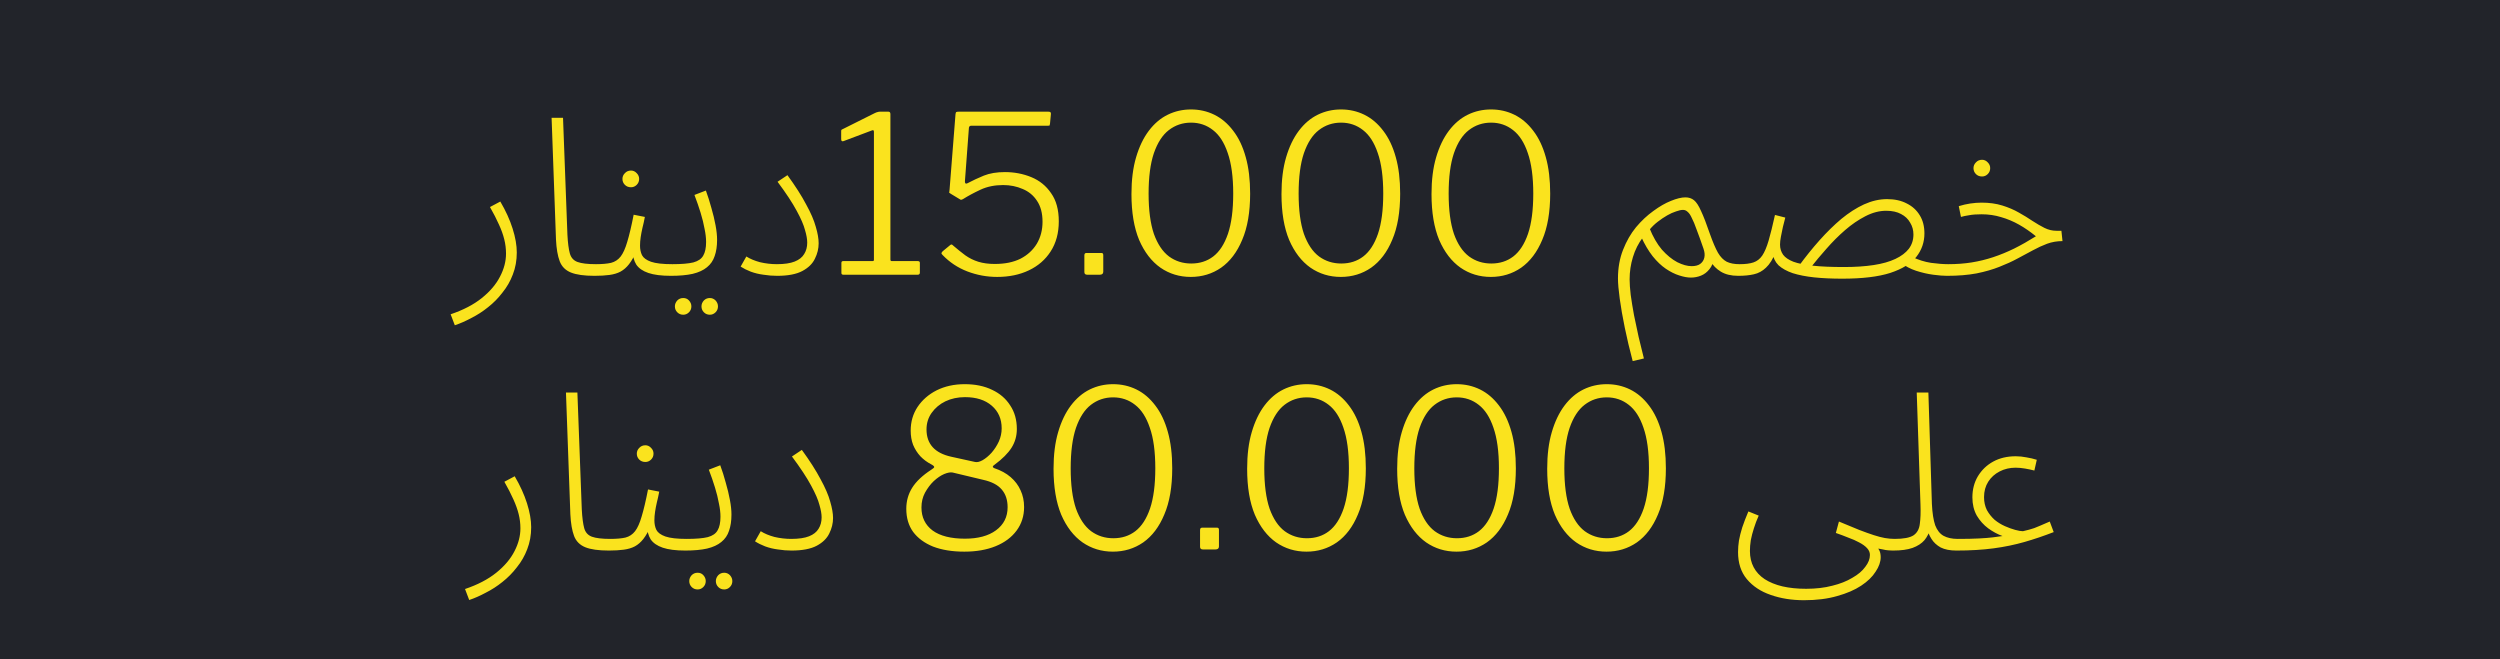
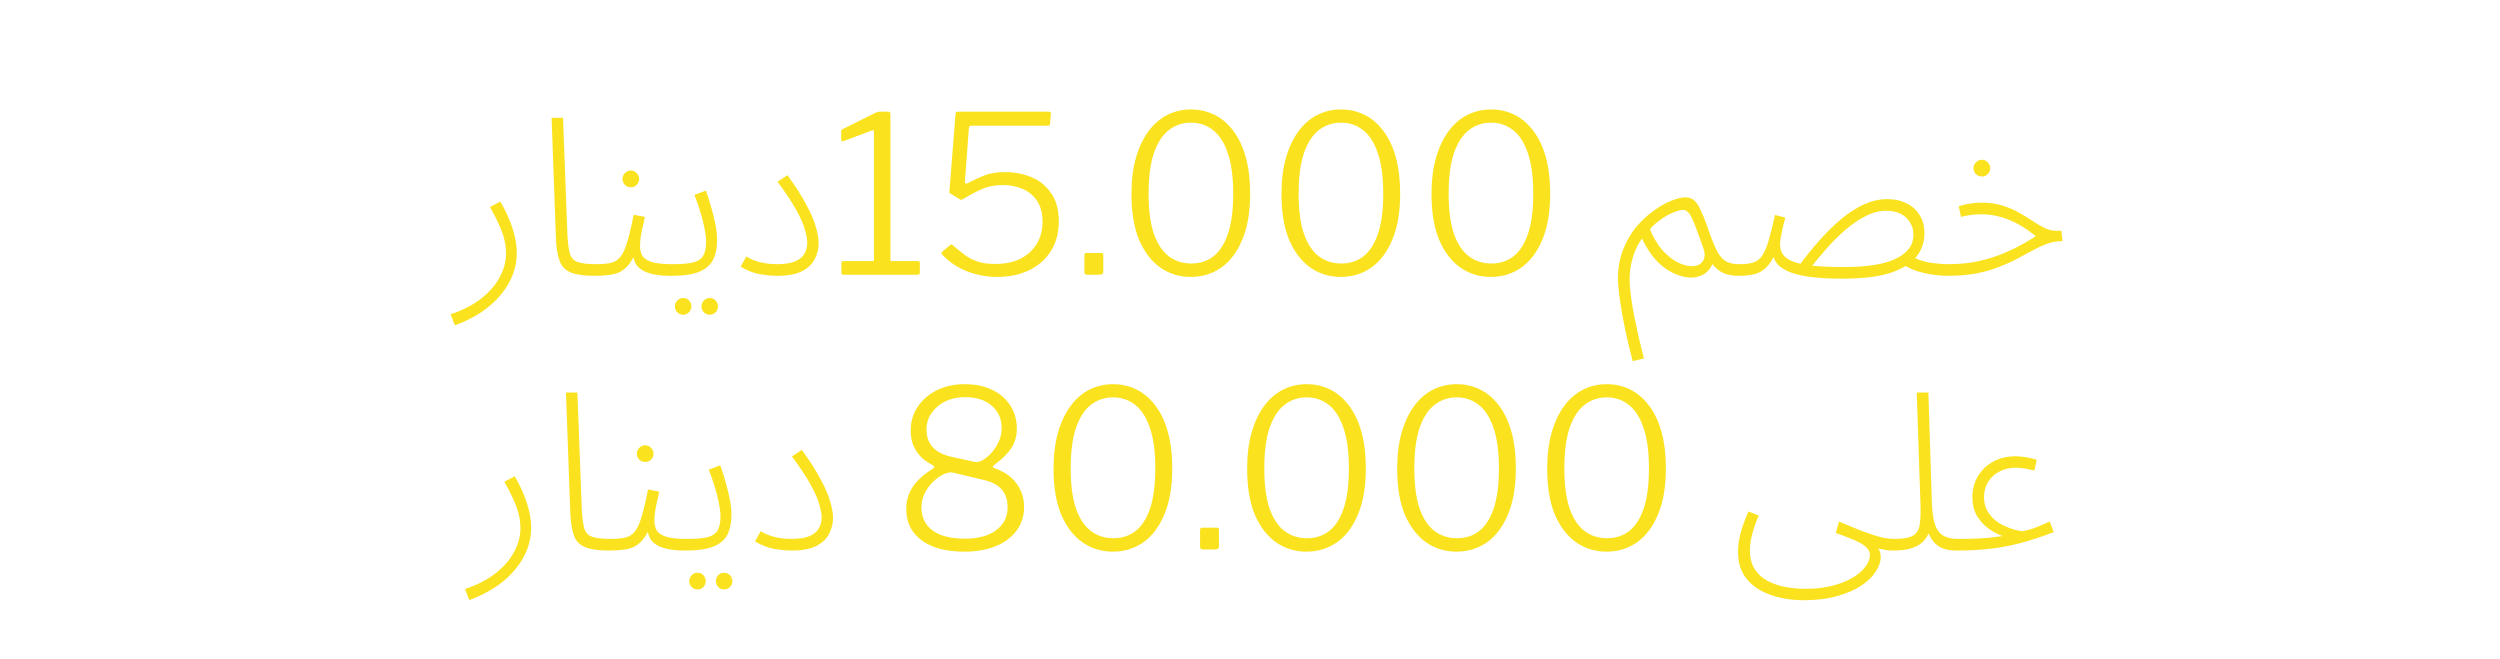
<svg xmlns="http://www.w3.org/2000/svg" width="91" height="24" viewBox="0 0 91 24" fill="none">
-   <rect width="91" height="24" fill="#22242A" />
  <path d="M16.555 11.84L16.403 11.44C16.862 11.285 17.241 11.088 17.539 10.848C17.838 10.608 18.059 10.347 18.203 10.064C18.347 9.787 18.419 9.509 18.419 9.232C18.419 9.056 18.398 8.883 18.355 8.712C18.313 8.541 18.249 8.363 18.163 8.176C18.078 7.984 17.969 7.771 17.835 7.536L18.211 7.336C18.409 7.672 18.558 8 18.659 8.32C18.761 8.64 18.811 8.931 18.811 9.192C18.811 9.48 18.763 9.747 18.667 9.992C18.577 10.232 18.451 10.451 18.291 10.648C18.137 10.851 17.961 11.029 17.763 11.184C17.571 11.339 17.369 11.469 17.155 11.576C16.947 11.688 16.747 11.776 16.555 11.84ZM21.638 10.04C21.265 10.04 20.979 10 20.782 9.92C20.584 9.84 20.448 9.704 20.374 9.512C20.299 9.315 20.254 9.051 20.238 8.72L20.078 4.288H20.494L20.654 8.544C20.67 8.843 20.699 9.069 20.742 9.224C20.785 9.379 20.878 9.483 21.022 9.536C21.166 9.589 21.39 9.616 21.694 9.616C21.763 9.616 21.814 9.637 21.846 9.68C21.878 9.717 21.894 9.763 21.894 9.816C21.894 9.869 21.87 9.92 21.822 9.968C21.774 10.016 21.712 10.04 21.638 10.04ZM21.641 10.04L21.697 9.616C21.915 9.616 22.097 9.6 22.241 9.568C22.385 9.531 22.502 9.453 22.593 9.336C22.683 9.219 22.763 9.04 22.833 8.8C22.907 8.555 22.985 8.227 23.065 7.816L23.473 7.896C23.446 8.04 23.417 8.173 23.385 8.296C23.358 8.413 23.337 8.525 23.321 8.632C23.305 8.739 23.297 8.843 23.297 8.944C23.297 9.072 23.321 9.187 23.369 9.288C23.422 9.389 23.531 9.469 23.697 9.528C23.867 9.587 24.126 9.616 24.473 9.616C24.542 9.616 24.593 9.637 24.625 9.68C24.657 9.717 24.673 9.763 24.673 9.816C24.673 9.869 24.649 9.92 24.601 9.968C24.553 10.016 24.494 10.04 24.425 10.04C24.078 10.04 23.803 10.005 23.601 9.936C23.398 9.867 23.251 9.765 23.161 9.632C23.075 9.493 23.033 9.328 23.033 9.136L23.161 9.144C23.081 9.336 22.993 9.493 22.897 9.616C22.806 9.733 22.702 9.824 22.585 9.888C22.473 9.947 22.339 9.987 22.185 10.008C22.03 10.029 21.849 10.04 21.641 10.04ZM22.969 6.816C22.878 6.816 22.803 6.787 22.745 6.728C22.686 6.669 22.657 6.597 22.657 6.512C22.657 6.432 22.686 6.363 22.745 6.304C22.803 6.24 22.878 6.208 22.969 6.208C23.049 6.208 23.118 6.24 23.177 6.304C23.235 6.363 23.265 6.432 23.265 6.512C23.265 6.597 23.235 6.669 23.177 6.728C23.118 6.787 23.049 6.816 22.969 6.816ZM24.422 10.04L24.478 9.616C24.808 9.616 25.062 9.595 25.238 9.552C25.414 9.504 25.534 9.421 25.598 9.304C25.667 9.187 25.702 9.021 25.702 8.808C25.702 8.664 25.683 8.504 25.646 8.328C25.614 8.147 25.566 7.952 25.502 7.744C25.438 7.536 25.363 7.32 25.278 7.096L25.694 6.936C25.768 7.139 25.835 7.349 25.894 7.568C25.958 7.787 26.009 7.997 26.046 8.2C26.083 8.397 26.102 8.573 26.102 8.728C26.102 8.957 26.073 9.155 26.014 9.32C25.96 9.485 25.867 9.621 25.734 9.728C25.606 9.835 25.433 9.915 25.214 9.968C25 10.016 24.736 10.04 24.422 10.04ZM25.838 11.456C25.753 11.456 25.68 11.427 25.622 11.368C25.563 11.309 25.534 11.237 25.534 11.152C25.534 11.072 25.563 11 25.622 10.936C25.68 10.877 25.753 10.848 25.838 10.848C25.918 10.848 25.987 10.877 26.046 10.936C26.105 11 26.134 11.072 26.134 11.152C26.134 11.237 26.105 11.309 26.046 11.368C25.987 11.427 25.918 11.456 25.838 11.456ZM24.87 11.456C24.785 11.456 24.712 11.427 24.654 11.368C24.595 11.309 24.566 11.237 24.566 11.152C24.566 11.072 24.595 11 24.654 10.936C24.712 10.877 24.785 10.848 24.87 10.848C24.955 10.848 25.024 10.877 25.078 10.936C25.137 11 25.166 11.072 25.166 11.152C25.166 11.237 25.137 11.309 25.078 11.368C25.019 11.427 24.95 11.456 24.87 11.456ZM26.959 9.704L27.167 9.336C27.301 9.421 27.466 9.491 27.663 9.544C27.866 9.592 28.071 9.616 28.279 9.616C28.551 9.616 28.767 9.584 28.927 9.52C29.087 9.456 29.202 9.365 29.271 9.248C29.346 9.131 29.383 8.992 29.383 8.832C29.383 8.709 29.357 8.557 29.303 8.376C29.255 8.189 29.154 7.955 28.999 7.672C28.845 7.384 28.613 7.032 28.303 6.616L28.663 6.376C28.951 6.771 29.178 7.125 29.343 7.44C29.514 7.749 29.631 8.021 29.695 8.256C29.765 8.491 29.799 8.691 29.799 8.856C29.799 9.048 29.754 9.235 29.663 9.416C29.578 9.597 29.426 9.747 29.207 9.864C28.989 9.981 28.682 10.04 28.287 10.04C28.122 10.04 27.957 10.027 27.791 10C27.626 9.979 27.471 9.941 27.327 9.888C27.189 9.835 27.066 9.773 26.959 9.704ZM33.411 9.504C33.459 9.504 33.483 9.525 33.483 9.568V9.928C33.483 9.944 33.478 9.96 33.467 9.976C33.456 9.992 33.435 10 33.403 10H30.699C30.651 10 30.627 9.979 30.627 9.936V9.568C30.627 9.525 30.648 9.504 30.691 9.504H31.755C31.793 9.504 31.811 9.491 31.811 9.464V4.8C31.811 4.747 31.79 4.728 31.747 4.744L30.707 5.136C30.648 5.157 30.619 5.133 30.619 5.064V4.792C30.619 4.76 30.622 4.739 30.627 4.728C30.638 4.717 30.657 4.707 30.683 4.696L31.835 4.12C31.878 4.099 31.913 4.085 31.939 4.08C31.971 4.069 32.006 4.064 32.043 4.064H32.331C32.385 4.064 32.411 4.093 32.411 4.152V9.448C32.411 9.485 32.427 9.504 32.459 9.504H33.411ZM38.148 4.064C38.196 4.064 38.225 4.072 38.236 4.088C38.252 4.099 38.257 4.123 38.252 4.16L38.22 4.504C38.215 4.536 38.209 4.557 38.204 4.568C38.204 4.573 38.18 4.576 38.132 4.576H35.356C35.303 4.576 35.273 4.603 35.268 4.656L35.124 6.584C35.119 6.621 35.124 6.651 35.14 6.672C35.161 6.688 35.185 6.688 35.212 6.672C35.404 6.571 35.604 6.477 35.812 6.392C36.025 6.307 36.281 6.264 36.58 6.264C36.921 6.264 37.241 6.325 37.54 6.448C37.839 6.571 38.079 6.765 38.26 7.032C38.447 7.293 38.54 7.635 38.54 8.056C38.54 8.483 38.441 8.848 38.244 9.152C38.052 9.451 37.788 9.68 37.452 9.84C37.116 10 36.732 10.08 36.3 10.08C35.921 10.08 35.559 10.013 35.212 9.88C34.865 9.747 34.564 9.547 34.308 9.28C34.281 9.253 34.268 9.232 34.268 9.216C34.273 9.195 34.289 9.171 34.316 9.144L34.588 8.92C34.62 8.888 34.655 8.893 34.692 8.936C34.847 9.069 34.996 9.189 35.14 9.296C35.284 9.397 35.441 9.475 35.612 9.528C35.783 9.581 35.983 9.608 36.212 9.608C36.58 9.608 36.892 9.544 37.148 9.416C37.404 9.283 37.601 9.101 37.74 8.872C37.879 8.637 37.948 8.371 37.948 8.072C37.948 7.763 37.881 7.509 37.748 7.312C37.62 7.115 37.447 6.971 37.228 6.88C37.009 6.784 36.772 6.736 36.516 6.736C36.207 6.736 35.932 6.792 35.692 6.904C35.452 7.016 35.239 7.131 35.052 7.248C35.009 7.269 34.983 7.277 34.972 7.272C34.967 7.267 34.948 7.256 34.916 7.24L34.612 7.056C34.569 7.029 34.548 7.013 34.548 7.008C34.553 6.997 34.559 6.963 34.564 6.904L34.78 4.16C34.785 4.117 34.793 4.091 34.804 4.08C34.82 4.069 34.863 4.064 34.932 4.064H38.148ZM40.159 9.888C40.159 9.963 40.117 10 40.031 10H39.575C39.506 10 39.471 9.968 39.471 9.904V9.296C39.471 9.237 39.495 9.208 39.543 9.208H40.095C40.138 9.208 40.159 9.235 40.159 9.288V9.888ZM43.353 3.984C43.657 3.984 43.94 4.048 44.201 4.176C44.462 4.304 44.692 4.499 44.889 4.76C45.087 5.016 45.239 5.336 45.345 5.72C45.452 6.099 45.505 6.541 45.505 7.048C45.505 7.72 45.409 8.28 45.217 8.728C45.031 9.176 44.775 9.515 44.449 9.744C44.124 9.968 43.756 10.08 43.345 10.08C42.934 10.08 42.566 9.968 42.241 9.744C41.916 9.515 41.657 9.179 41.465 8.736C41.279 8.288 41.185 7.731 41.185 7.064C41.185 6.552 41.241 6.107 41.353 5.728C41.465 5.344 41.62 5.021 41.817 4.76C42.014 4.499 42.244 4.304 42.505 4.176C42.767 4.048 43.049 3.984 43.353 3.984ZM43.361 9.592C43.67 9.592 43.937 9.507 44.161 9.336C44.391 9.16 44.569 8.885 44.697 8.512C44.825 8.133 44.889 7.645 44.889 7.048C44.889 6.44 44.822 5.947 44.689 5.568C44.561 5.189 44.383 4.912 44.153 4.736C43.924 4.555 43.657 4.464 43.353 4.464C43.049 4.464 42.78 4.555 42.545 4.736C42.316 4.912 42.135 5.192 42.001 5.576C41.873 5.955 41.809 6.445 41.809 7.048C41.809 7.645 41.873 8.133 42.001 8.512C42.135 8.885 42.319 9.16 42.553 9.336C42.788 9.507 43.057 9.592 43.361 9.592ZM48.814 3.984C49.118 3.984 49.401 4.048 49.662 4.176C49.923 4.304 50.153 4.499 50.35 4.76C50.547 5.016 50.7 5.336 50.806 5.72C50.913 6.099 50.966 6.541 50.966 7.048C50.966 7.72 50.87 8.28 50.678 8.728C50.492 9.176 50.236 9.515 49.91 9.744C49.585 9.968 49.217 10.08 48.806 10.08C48.395 10.08 48.028 9.968 47.702 9.744C47.377 9.515 47.118 9.179 46.926 8.736C46.739 8.288 46.646 7.731 46.646 7.064C46.646 6.552 46.702 6.107 46.814 5.728C46.926 5.344 47.081 5.021 47.278 4.76C47.475 4.499 47.705 4.304 47.966 4.176C48.227 4.048 48.51 3.984 48.814 3.984ZM48.822 9.592C49.132 9.592 49.398 9.507 49.622 9.336C49.852 9.16 50.03 8.885 50.158 8.512C50.286 8.133 50.35 7.645 50.35 7.048C50.35 6.44 50.283 5.947 50.15 5.568C50.022 5.189 49.843 4.912 49.614 4.736C49.385 4.555 49.118 4.464 48.814 4.464C48.51 4.464 48.241 4.555 48.006 4.736C47.777 4.912 47.596 5.192 47.462 5.576C47.334 5.955 47.27 6.445 47.27 7.048C47.27 7.645 47.334 8.133 47.462 8.512C47.596 8.885 47.779 9.16 48.014 9.336C48.249 9.507 48.518 9.592 48.822 9.592ZM54.275 3.984C54.579 3.984 54.862 4.048 55.123 4.176C55.384 4.304 55.614 4.499 55.811 4.76C56.008 5.016 56.16 5.336 56.267 5.72C56.374 6.099 56.427 6.541 56.427 7.048C56.427 7.72 56.331 8.28 56.139 8.728C55.952 9.176 55.696 9.515 55.371 9.744C55.046 9.968 54.678 10.08 54.267 10.08C53.856 10.08 53.488 9.968 53.163 9.744C52.838 9.515 52.579 9.179 52.387 8.736C52.2 8.288 52.107 7.731 52.107 7.064C52.107 6.552 52.163 6.107 52.275 5.728C52.387 5.344 52.542 5.021 52.739 4.76C52.936 4.499 53.166 4.304 53.427 4.176C53.688 4.048 53.971 3.984 54.275 3.984ZM54.283 9.592C54.592 9.592 54.859 9.507 55.083 9.336C55.312 9.16 55.491 8.885 55.619 8.512C55.747 8.133 55.811 7.645 55.811 7.048C55.811 6.44 55.744 5.947 55.611 5.568C55.483 5.189 55.304 4.912 55.075 4.736C54.846 4.555 54.579 4.464 54.275 4.464C53.971 4.464 53.702 4.555 53.467 4.736C53.238 4.912 53.056 5.192 52.923 5.576C52.795 5.955 52.731 6.445 52.731 7.048C52.731 7.645 52.795 8.133 52.923 8.512C53.056 8.885 53.24 9.16 53.475 9.336C53.71 9.507 53.979 9.592 54.283 9.592ZM59.43 13.144C59.318 12.723 59.222 12.317 59.142 11.928C59.062 11.539 59.001 11.187 58.958 10.872C58.916 10.563 58.894 10.317 58.894 10.136C58.894 9.752 58.956 9.405 59.078 9.096C59.201 8.781 59.358 8.507 59.55 8.272C59.748 8.037 59.958 7.84 60.182 7.68C60.406 7.515 60.62 7.392 60.822 7.312C61.03 7.227 61.206 7.184 61.35 7.184C61.473 7.184 61.577 7.219 61.662 7.288C61.748 7.357 61.833 7.488 61.918 7.68C62.009 7.872 62.118 8.155 62.246 8.528C62.348 8.816 62.444 9.04 62.534 9.2C62.625 9.355 62.732 9.464 62.854 9.528C62.977 9.587 63.132 9.616 63.318 9.616C63.388 9.616 63.438 9.637 63.47 9.68C63.502 9.717 63.518 9.763 63.518 9.816C63.518 9.869 63.494 9.92 63.446 9.968C63.398 10.016 63.34 10.04 63.27 10.04C63.014 10.04 62.804 9.989 62.638 9.888C62.473 9.787 62.348 9.659 62.262 9.504L62.39 9.368C62.369 9.549 62.313 9.693 62.222 9.8C62.137 9.907 62.036 9.984 61.918 10.032C61.801 10.08 61.678 10.104 61.55 10.104C61.422 10.104 61.278 10.077 61.118 10.024C60.964 9.976 60.804 9.896 60.638 9.784C60.473 9.672 60.313 9.52 60.158 9.328C60.004 9.131 59.862 8.891 59.734 8.608L59.806 8.632C59.641 8.851 59.518 9.093 59.438 9.36C59.358 9.621 59.318 9.891 59.318 10.168C59.318 10.323 59.332 10.512 59.358 10.736C59.39 10.965 59.43 11.211 59.478 11.472C59.532 11.733 59.588 11.997 59.646 12.264C59.71 12.536 59.774 12.797 59.838 13.048L59.43 13.144ZM61.574 9.688C61.708 9.688 61.812 9.661 61.886 9.608C61.966 9.549 62.017 9.472 62.038 9.376C62.06 9.28 62.049 9.171 62.006 9.048C61.91 8.771 61.828 8.541 61.758 8.36C61.694 8.179 61.636 8.037 61.582 7.936C61.534 7.829 61.484 7.755 61.43 7.712C61.382 7.664 61.326 7.64 61.262 7.64C61.193 7.64 61.108 7.659 61.006 7.696C60.905 7.728 60.798 7.776 60.686 7.84C60.574 7.904 60.46 7.981 60.342 8.072C60.23 8.157 60.126 8.259 60.03 8.376L60.038 8.296C60.166 8.616 60.318 8.88 60.494 9.088C60.676 9.291 60.862 9.443 61.054 9.544C61.246 9.64 61.42 9.688 61.574 9.688ZM70.865 10.04C70.737 10.04 70.572 10.027 70.369 10C70.167 9.973 69.959 9.925 69.745 9.856C69.537 9.787 69.356 9.691 69.201 9.568L69.601 9.352C69.825 9.459 70.055 9.531 70.289 9.568C70.529 9.6 70.737 9.616 70.913 9.616C70.988 9.616 71.041 9.637 71.073 9.68C71.105 9.717 71.121 9.763 71.121 9.816C71.121 9.869 71.097 9.92 71.049 9.968C71.001 10.016 70.94 10.04 70.865 10.04ZM67.057 10.144C66.679 10.144 66.337 10.128 66.033 10.096C65.735 10.064 65.476 10.013 65.257 9.944C65.039 9.869 64.865 9.773 64.737 9.656C64.615 9.533 64.543 9.381 64.521 9.2L64.641 9.168C64.535 9.429 64.415 9.621 64.281 9.744C64.153 9.867 64.007 9.947 63.841 9.984C63.681 10.021 63.492 10.04 63.273 10.04L63.329 9.616C63.532 9.616 63.697 9.595 63.825 9.552C63.953 9.509 64.06 9.427 64.145 9.304C64.231 9.176 64.308 8.995 64.377 8.76C64.447 8.52 64.524 8.208 64.609 7.824L64.985 7.92C64.959 8.027 64.929 8.141 64.897 8.264C64.871 8.387 64.847 8.504 64.825 8.616C64.804 8.728 64.793 8.824 64.793 8.904C64.793 9.043 64.831 9.165 64.905 9.272C64.98 9.373 65.105 9.459 65.281 9.528C65.457 9.592 65.695 9.64 65.993 9.672C66.292 9.704 66.668 9.72 67.121 9.72C67.527 9.72 67.887 9.696 68.201 9.648C68.516 9.6 68.78 9.525 68.993 9.424C69.207 9.323 69.369 9.2 69.481 9.056C69.593 8.907 69.649 8.733 69.649 8.536C69.649 8.376 69.609 8.232 69.529 8.104C69.455 7.971 69.345 7.867 69.201 7.792C69.057 7.712 68.876 7.672 68.657 7.672C68.407 7.672 68.153 7.739 67.897 7.872C67.647 8 67.401 8.168 67.161 8.376C66.921 8.584 66.695 8.811 66.481 9.056C66.268 9.296 66.076 9.525 65.905 9.744L65.473 9.688C65.719 9.352 65.972 9.037 66.233 8.744C66.495 8.451 66.759 8.192 67.025 7.968C67.297 7.744 67.572 7.568 67.849 7.44C68.132 7.312 68.412 7.248 68.689 7.248C68.967 7.248 69.207 7.301 69.409 7.408C69.612 7.509 69.769 7.653 69.881 7.84C69.993 8.021 70.049 8.24 70.049 8.496C70.049 8.816 69.951 9.101 69.753 9.352C69.556 9.597 69.239 9.792 68.801 9.936C68.364 10.075 67.783 10.144 67.057 10.144ZM70.867 10.04L70.915 9.616C71.219 9.616 71.504 9.595 71.771 9.552C72.038 9.509 72.299 9.445 72.555 9.36C72.811 9.275 73.064 9.171 73.315 9.048C73.571 8.92 73.835 8.771 74.107 8.6C73.904 8.435 73.699 8.293 73.491 8.176C73.283 8.059 73.067 7.968 72.843 7.904C72.619 7.835 72.382 7.8 72.131 7.8C72.046 7.8 71.963 7.803 71.883 7.808C71.803 7.813 71.723 7.824 71.643 7.84C71.563 7.851 71.475 7.869 71.379 7.896L71.299 7.504C71.438 7.461 71.576 7.429 71.715 7.408C71.859 7.387 71.998 7.376 72.131 7.376C72.409 7.376 72.659 7.411 72.883 7.48C73.107 7.549 73.307 7.635 73.483 7.736C73.665 7.837 73.83 7.939 73.979 8.04C74.134 8.141 74.281 8.227 74.419 8.296C74.558 8.365 74.702 8.4 74.851 8.4H75.035L75.075 8.776C74.878 8.776 74.691 8.808 74.515 8.872C74.344 8.936 74.171 9.016 73.995 9.112C73.825 9.203 73.641 9.301 73.443 9.408C73.246 9.515 73.025 9.616 72.779 9.712C72.539 9.808 72.262 9.888 71.947 9.952C71.632 10.011 71.272 10.04 70.867 10.04ZM72.147 6.424C72.056 6.424 71.982 6.395 71.923 6.336C71.865 6.277 71.835 6.205 71.835 6.12C71.835 6.04 71.865 5.971 71.923 5.912C71.982 5.848 72.056 5.816 72.147 5.816C72.227 5.816 72.296 5.848 72.355 5.912C72.414 5.971 72.443 6.04 72.443 6.12C72.443 6.205 72.414 6.277 72.355 6.336C72.296 6.395 72.227 6.424 72.147 6.424ZM17.079 21.84L16.927 21.44C17.386 21.285 17.764 21.088 18.063 20.848C18.361 20.608 18.583 20.347 18.727 20.064C18.871 19.787 18.943 19.509 18.943 19.232C18.943 19.056 18.922 18.883 18.879 18.712C18.836 18.541 18.772 18.363 18.687 18.176C18.602 17.984 18.492 17.771 18.359 17.536L18.735 17.336C18.932 17.672 19.081 18 19.183 18.32C19.284 18.64 19.335 18.931 19.335 19.192C19.335 19.48 19.287 19.747 19.191 19.992C19.1 20.232 18.975 20.451 18.815 20.648C18.66 20.851 18.484 21.029 18.287 21.184C18.095 21.339 17.892 21.469 17.679 21.576C17.471 21.688 17.271 21.776 17.079 21.84ZM22.161 20.04C21.788 20.04 21.503 20 21.305 19.92C21.108 19.84 20.972 19.704 20.897 19.512C20.823 19.315 20.777 19.051 20.761 18.72L20.601 14.288H21.017L21.177 18.544C21.193 18.843 21.223 19.069 21.265 19.224C21.308 19.379 21.401 19.483 21.545 19.536C21.689 19.589 21.913 19.616 22.217 19.616C22.287 19.616 22.337 19.637 22.369 19.68C22.401 19.717 22.417 19.763 22.417 19.816C22.417 19.869 22.393 19.92 22.345 19.968C22.297 20.016 22.236 20.04 22.161 20.04ZM22.164 20.04L22.22 19.616C22.439 19.616 22.62 19.6 22.764 19.568C22.908 19.531 23.025 19.453 23.116 19.336C23.207 19.219 23.287 19.04 23.356 18.8C23.431 18.555 23.508 18.227 23.588 17.816L23.996 17.896C23.969 18.04 23.94 18.173 23.908 18.296C23.881 18.413 23.86 18.525 23.844 18.632C23.828 18.739 23.82 18.843 23.82 18.944C23.82 19.072 23.844 19.187 23.892 19.288C23.945 19.389 24.055 19.469 24.22 19.528C24.391 19.587 24.649 19.616 24.996 19.616C25.065 19.616 25.116 19.637 25.148 19.68C25.18 19.717 25.196 19.763 25.196 19.816C25.196 19.869 25.172 19.92 25.124 19.968C25.076 20.016 25.017 20.04 24.948 20.04C24.601 20.04 24.327 20.005 24.124 19.936C23.921 19.867 23.775 19.765 23.684 19.632C23.599 19.493 23.556 19.328 23.556 19.136L23.684 19.144C23.604 19.336 23.516 19.493 23.42 19.616C23.329 19.733 23.225 19.824 23.108 19.888C22.996 19.947 22.863 19.987 22.708 20.008C22.553 20.029 22.372 20.04 22.164 20.04ZM23.492 16.816C23.401 16.816 23.327 16.787 23.268 16.728C23.209 16.669 23.18 16.597 23.18 16.512C23.18 16.432 23.209 16.363 23.268 16.304C23.327 16.24 23.401 16.208 23.492 16.208C23.572 16.208 23.641 16.24 23.7 16.304C23.759 16.363 23.788 16.432 23.788 16.512C23.788 16.597 23.759 16.669 23.7 16.728C23.641 16.787 23.572 16.816 23.492 16.816ZM24.945 20.04L25.001 19.616C25.332 19.616 25.585 19.595 25.761 19.552C25.937 19.504 26.057 19.421 26.121 19.304C26.191 19.187 26.225 19.021 26.225 18.808C26.225 18.664 26.207 18.504 26.169 18.328C26.137 18.147 26.089 17.952 26.025 17.744C25.961 17.536 25.887 17.32 25.801 17.096L26.217 16.936C26.292 17.139 26.359 17.349 26.417 17.568C26.481 17.787 26.532 17.997 26.569 18.2C26.607 18.397 26.625 18.573 26.625 18.728C26.625 18.957 26.596 19.155 26.537 19.32C26.484 19.485 26.391 19.621 26.257 19.728C26.129 19.835 25.956 19.915 25.737 19.968C25.524 20.016 25.26 20.04 24.945 20.04ZM26.361 21.456C26.276 21.456 26.204 21.427 26.145 21.368C26.087 21.309 26.057 21.237 26.057 21.152C26.057 21.072 26.087 21 26.145 20.936C26.204 20.877 26.276 20.848 26.361 20.848C26.441 20.848 26.511 20.877 26.569 20.936C26.628 21 26.657 21.072 26.657 21.152C26.657 21.237 26.628 21.309 26.569 21.368C26.511 21.427 26.441 21.456 26.361 21.456ZM25.393 21.456C25.308 21.456 25.236 21.427 25.177 21.368C25.119 21.309 25.089 21.237 25.089 21.152C25.089 21.072 25.119 21 25.177 20.936C25.236 20.877 25.308 20.848 25.393 20.848C25.479 20.848 25.548 20.877 25.601 20.936C25.66 21 25.689 21.072 25.689 21.152C25.689 21.237 25.66 21.309 25.601 21.368C25.543 21.427 25.473 21.456 25.393 21.456ZM27.483 19.704L27.691 19.336C27.824 19.421 27.989 19.491 28.187 19.544C28.389 19.592 28.595 19.616 28.803 19.616C29.075 19.616 29.291 19.584 29.451 19.52C29.611 19.456 29.725 19.365 29.795 19.248C29.869 19.131 29.907 18.992 29.907 18.832C29.907 18.709 29.88 18.557 29.827 18.376C29.779 18.189 29.677 17.955 29.523 17.672C29.368 17.384 29.136 17.032 28.827 16.616L29.187 16.376C29.475 16.771 29.701 17.125 29.867 17.44C30.037 17.749 30.155 18.021 30.219 18.256C30.288 18.491 30.323 18.691 30.323 18.856C30.323 19.048 30.277 19.235 30.187 19.416C30.101 19.597 29.949 19.747 29.731 19.864C29.512 19.981 29.205 20.04 28.811 20.04C28.645 20.04 28.48 20.027 28.315 20C28.149 19.979 27.995 19.941 27.851 19.888C27.712 19.835 27.589 19.773 27.483 19.704ZM35.117 13.984C35.501 13.984 35.834 14.053 36.117 14.192C36.4 14.325 36.618 14.515 36.773 14.76C36.933 15 37.013 15.285 37.013 15.616C37.013 15.867 36.949 16.093 36.821 16.296C36.693 16.499 36.485 16.707 36.197 16.92C36.122 16.968 36.12 17.008 36.189 17.04C36.429 17.12 36.629 17.229 36.789 17.368C36.949 17.507 37.069 17.667 37.149 17.848C37.234 18.029 37.277 18.232 37.277 18.456C37.277 18.781 37.186 19.067 37.005 19.312C36.824 19.557 36.57 19.747 36.245 19.88C35.92 20.013 35.538 20.08 35.101 20.08C34.664 20.08 34.285 20.019 33.965 19.896C33.65 19.768 33.408 19.589 33.237 19.36C33.072 19.131 32.989 18.851 32.989 18.52C32.989 18.237 33.061 17.981 33.205 17.752C33.349 17.523 33.581 17.304 33.901 17.096C33.97 17.053 34.005 17.021 34.005 17C34.005 16.973 33.97 16.941 33.901 16.904C33.746 16.824 33.613 16.725 33.501 16.608C33.389 16.485 33.301 16.347 33.237 16.192C33.178 16.037 33.149 15.864 33.149 15.672C33.149 15.352 33.232 15.067 33.397 14.816C33.568 14.56 33.8 14.357 34.093 14.208C34.392 14.059 34.733 13.984 35.117 13.984ZM35.125 14.456C34.864 14.456 34.626 14.507 34.413 14.608C34.205 14.709 34.037 14.851 33.909 15.032C33.786 15.208 33.725 15.408 33.725 15.632C33.725 16.16 34.024 16.491 34.621 16.624L35.493 16.816C35.568 16.832 35.658 16.811 35.765 16.752C35.877 16.688 35.986 16.597 36.093 16.48C36.2 16.357 36.288 16.221 36.357 16.072C36.426 15.917 36.461 15.757 36.461 15.592C36.461 15.251 36.341 14.976 36.101 14.768C35.861 14.56 35.536 14.456 35.125 14.456ZM35.125 19.608C35.6 19.608 35.976 19.507 36.253 19.304C36.536 19.096 36.677 18.816 36.677 18.464C36.677 18.197 36.605 17.981 36.461 17.816C36.322 17.651 36.096 17.533 35.781 17.464L34.677 17.2C34.597 17.184 34.493 17.203 34.365 17.256C34.242 17.309 34.117 17.395 33.989 17.512C33.866 17.629 33.76 17.771 33.669 17.936C33.584 18.096 33.541 18.275 33.541 18.472C33.541 18.829 33.677 19.109 33.949 19.312C34.221 19.509 34.613 19.608 35.125 19.608ZM40.517 13.984C40.821 13.984 41.104 14.048 41.365 14.176C41.627 14.304 41.856 14.499 42.053 14.76C42.251 15.016 42.403 15.336 42.509 15.72C42.616 16.099 42.669 16.541 42.669 17.048C42.669 17.72 42.573 18.28 42.381 18.728C42.195 19.176 41.939 19.515 41.613 19.744C41.288 19.968 40.92 20.08 40.509 20.08C40.099 20.08 39.731 19.968 39.405 19.744C39.08 19.515 38.821 19.179 38.629 18.736C38.443 18.288 38.349 17.731 38.349 17.064C38.349 16.552 38.405 16.107 38.517 15.728C38.629 15.344 38.784 15.021 38.981 14.76C39.179 14.499 39.408 14.304 39.669 14.176C39.931 14.048 40.213 13.984 40.517 13.984ZM40.525 19.592C40.835 19.592 41.101 19.507 41.325 19.336C41.555 19.16 41.733 18.885 41.861 18.512C41.989 18.133 42.053 17.645 42.053 17.048C42.053 16.44 41.987 15.947 41.853 15.568C41.725 15.189 41.547 14.912 41.317 14.736C41.088 14.555 40.821 14.464 40.517 14.464C40.213 14.464 39.944 14.555 39.709 14.736C39.48 14.912 39.299 15.192 39.165 15.576C39.037 15.955 38.973 16.445 38.973 17.048C38.973 17.645 39.037 18.133 39.165 18.512C39.299 18.885 39.483 19.16 39.717 19.336C39.952 19.507 40.221 19.592 40.525 19.592ZM44.37 19.888C44.37 19.963 44.328 20 44.242 20H43.786C43.717 20 43.682 19.968 43.682 19.904V19.296C43.682 19.237 43.706 19.208 43.754 19.208H44.306C44.349 19.208 44.37 19.235 44.37 19.288V19.888ZM47.564 13.984C47.868 13.984 48.151 14.048 48.412 14.176C48.673 14.304 48.903 14.499 49.1 14.76C49.297 15.016 49.45 15.336 49.556 15.72C49.663 16.099 49.716 16.541 49.716 17.048C49.716 17.72 49.62 18.28 49.428 18.728C49.242 19.176 48.986 19.515 48.66 19.744C48.335 19.968 47.967 20.08 47.556 20.08C47.145 20.08 46.778 19.968 46.452 19.744C46.127 19.515 45.868 19.179 45.676 18.736C45.489 18.288 45.396 17.731 45.396 17.064C45.396 16.552 45.452 16.107 45.564 15.728C45.676 15.344 45.831 15.021 46.028 14.76C46.225 14.499 46.455 14.304 46.716 14.176C46.977 14.048 47.26 13.984 47.564 13.984ZM47.572 19.592C47.882 19.592 48.148 19.507 48.372 19.336C48.602 19.16 48.78 18.885 48.908 18.512C49.036 18.133 49.1 17.645 49.1 17.048C49.1 16.44 49.033 15.947 48.9 15.568C48.772 15.189 48.593 14.912 48.364 14.736C48.135 14.555 47.868 14.464 47.564 14.464C47.26 14.464 46.991 14.555 46.756 14.736C46.527 14.912 46.346 15.192 46.212 15.576C46.084 15.955 46.02 16.445 46.02 17.048C46.02 17.645 46.084 18.133 46.212 18.512C46.346 18.885 46.529 19.16 46.764 19.336C46.999 19.507 47.268 19.592 47.572 19.592ZM53.025 13.984C53.329 13.984 53.612 14.048 53.873 14.176C54.134 14.304 54.364 14.499 54.561 14.76C54.758 15.016 54.91 15.336 55.017 15.72C55.124 16.099 55.177 16.541 55.177 17.048C55.177 17.72 55.081 18.28 54.889 18.728C54.702 19.176 54.446 19.515 54.121 19.744C53.796 19.968 53.428 20.08 53.017 20.08C52.606 20.08 52.238 19.968 51.913 19.744C51.588 19.515 51.329 19.179 51.137 18.736C50.95 18.288 50.857 17.731 50.857 17.064C50.857 16.552 50.913 16.107 51.025 15.728C51.137 15.344 51.292 15.021 51.489 14.76C51.686 14.499 51.916 14.304 52.177 14.176C52.438 14.048 52.721 13.984 53.025 13.984ZM53.033 19.592C53.342 19.592 53.609 19.507 53.833 19.336C54.062 19.16 54.241 18.885 54.369 18.512C54.497 18.133 54.561 17.645 54.561 17.048C54.561 16.44 54.494 15.947 54.361 15.568C54.233 15.189 54.054 14.912 53.825 14.736C53.596 14.555 53.329 14.464 53.025 14.464C52.721 14.464 52.452 14.555 52.217 14.736C51.988 14.912 51.806 15.192 51.673 15.576C51.545 15.955 51.481 16.445 51.481 17.048C51.481 17.645 51.545 18.133 51.673 18.512C51.806 18.885 51.99 19.16 52.225 19.336C52.46 19.507 52.729 19.592 53.033 19.592ZM58.486 13.984C58.79 13.984 59.073 14.048 59.334 14.176C59.595 14.304 59.825 14.499 60.022 14.76C60.219 15.016 60.371 15.336 60.478 15.72C60.585 16.099 60.638 16.541 60.638 17.048C60.638 17.72 60.542 18.28 60.35 18.728C60.163 19.176 59.907 19.515 59.582 19.744C59.257 19.968 58.889 20.08 58.478 20.08C58.067 20.08 57.699 19.968 57.374 19.744C57.049 19.515 56.79 19.179 56.598 18.736C56.411 18.288 56.318 17.731 56.318 17.064C56.318 16.552 56.374 16.107 56.486 15.728C56.598 15.344 56.753 15.021 56.95 14.76C57.147 14.499 57.377 14.304 57.638 14.176C57.899 14.048 58.182 13.984 58.486 13.984ZM58.494 19.592C58.803 19.592 59.07 19.507 59.294 19.336C59.523 19.16 59.702 18.885 59.83 18.512C59.958 18.133 60.022 17.645 60.022 17.048C60.022 16.44 59.955 15.947 59.822 15.568C59.694 15.189 59.515 14.912 59.286 14.736C59.057 14.555 58.79 14.464 58.486 14.464C58.182 14.464 57.913 14.555 57.678 14.736C57.449 14.912 57.267 15.192 57.134 15.576C57.006 15.955 56.942 16.445 56.942 17.048C56.942 17.645 57.006 18.133 57.134 18.512C57.267 18.885 57.451 19.16 57.686 19.336C57.921 19.507 58.19 19.592 58.494 19.592ZM68.913 20.04L68.961 19.616C69.287 19.616 69.516 19.573 69.649 19.488C69.783 19.397 69.86 19.259 69.881 19.072C69.908 18.885 69.916 18.648 69.905 18.36L69.769 14.288H70.193L70.321 18.344C70.337 18.675 70.377 18.933 70.441 19.12C70.511 19.301 70.612 19.429 70.745 19.504C70.884 19.579 71.055 19.616 71.257 19.616C71.332 19.616 71.385 19.637 71.417 19.68C71.449 19.717 71.465 19.763 71.465 19.816C71.465 19.869 71.441 19.92 71.393 19.968C71.345 20.016 71.284 20.04 71.209 20.04C70.98 20.04 70.791 20.003 70.641 19.928C70.497 19.848 70.385 19.744 70.305 19.616C70.225 19.488 70.169 19.355 70.137 19.216L70.265 19.224C70.223 19.395 70.151 19.541 70.049 19.664C69.948 19.781 69.804 19.875 69.617 19.944C69.436 20.008 69.201 20.04 68.913 20.04ZM63.265 20.096C63.265 19.963 63.276 19.824 63.297 19.68C63.324 19.531 63.364 19.371 63.417 19.2C63.476 19.024 63.551 18.829 63.641 18.616L64.017 18.768C63.948 18.923 63.889 19.077 63.841 19.232C63.793 19.381 63.756 19.525 63.729 19.664C63.708 19.803 63.697 19.933 63.697 20.056C63.697 20.28 63.743 20.477 63.833 20.648C63.924 20.819 64.057 20.963 64.233 21.08C64.415 21.197 64.631 21.285 64.881 21.344C65.137 21.403 65.425 21.432 65.745 21.432C66.097 21.432 66.415 21.395 66.697 21.32C66.98 21.251 67.223 21.155 67.425 21.032C67.633 20.915 67.791 20.781 67.897 20.632C68.009 20.488 68.065 20.344 68.065 20.2C68.065 20.109 68.031 20.027 67.961 19.952C67.892 19.877 67.796 19.808 67.673 19.744C67.556 19.68 67.423 19.621 67.273 19.568C67.129 19.509 66.98 19.453 66.825 19.4L66.937 18.984C67.225 19.101 67.471 19.203 67.673 19.288C67.881 19.368 68.06 19.432 68.209 19.48C68.359 19.528 68.492 19.563 68.609 19.584C68.732 19.605 68.852 19.616 68.969 19.616C69.044 19.616 69.095 19.637 69.121 19.68C69.153 19.717 69.169 19.763 69.169 19.816C69.169 19.869 69.145 19.92 69.097 19.968C69.055 20.016 68.985 20.04 68.889 20.04C68.847 20.04 68.793 20.037 68.729 20.032C68.665 20.027 68.601 20.016 68.537 20C68.473 19.989 68.417 19.979 68.369 19.968C68.407 20.027 68.431 20.08 68.441 20.128C68.452 20.181 68.457 20.232 68.457 20.28C68.457 20.451 68.396 20.627 68.273 20.808C68.156 20.995 67.98 21.165 67.745 21.32C67.511 21.475 67.22 21.6 66.873 21.696C66.527 21.797 66.124 21.848 65.665 21.848C65.223 21.848 64.82 21.784 64.457 21.656C64.095 21.533 63.804 21.341 63.585 21.08C63.372 20.824 63.265 20.496 63.265 20.096ZM71.211 20.04L71.267 19.616C71.576 19.616 71.832 19.611 72.035 19.6C72.238 19.589 72.406 19.576 72.539 19.56C72.672 19.544 72.79 19.528 72.891 19.512C72.715 19.448 72.542 19.355 72.371 19.232C72.206 19.109 72.067 18.955 71.955 18.768C71.848 18.576 71.795 18.355 71.795 18.104C71.795 17.816 71.862 17.56 71.995 17.336C72.134 17.107 72.32 16.928 72.555 16.8C72.79 16.672 73.062 16.608 73.371 16.608C73.499 16.608 73.63 16.621 73.763 16.648C73.896 16.669 74.022 16.699 74.139 16.736L74.051 17.128C73.95 17.101 73.838 17.077 73.715 17.056C73.592 17.035 73.478 17.024 73.371 17.024C73.158 17.024 72.963 17.069 72.787 17.16C72.611 17.251 72.472 17.376 72.371 17.536C72.27 17.696 72.219 17.883 72.219 18.096C72.219 18.272 72.254 18.429 72.323 18.568C72.398 18.701 72.491 18.819 72.603 18.92C72.72 19.016 72.846 19.093 72.979 19.152C73.112 19.211 73.238 19.256 73.355 19.288C73.472 19.32 73.566 19.336 73.635 19.336C73.726 19.315 73.8 19.296 73.859 19.28C73.923 19.264 73.984 19.245 74.043 19.224C74.102 19.203 74.174 19.173 74.259 19.136C74.35 19.099 74.467 19.048 74.611 18.984L74.755 19.368C74.398 19.507 74.043 19.627 73.691 19.728C73.339 19.829 72.963 19.907 72.563 19.96C72.168 20.013 71.718 20.04 71.211 20.04Z" fill="#FAE31E" />
</svg>